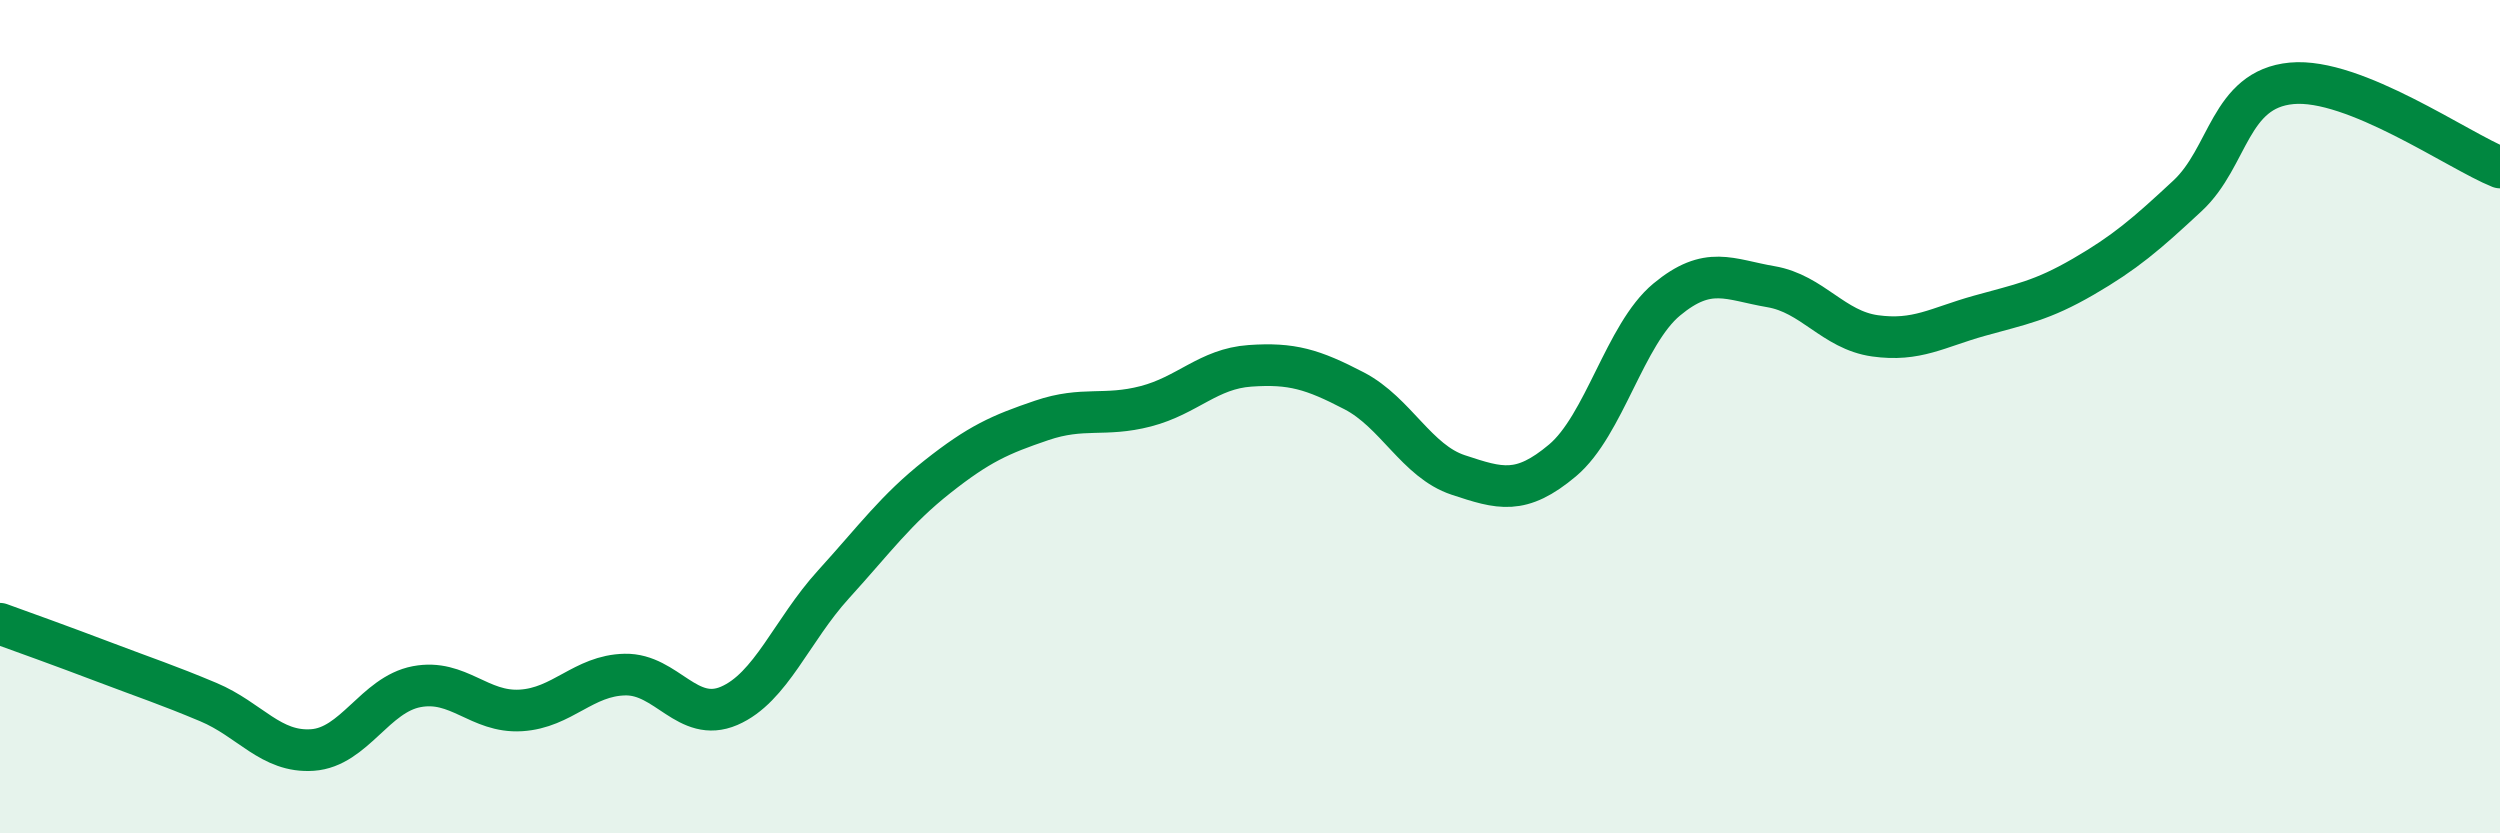
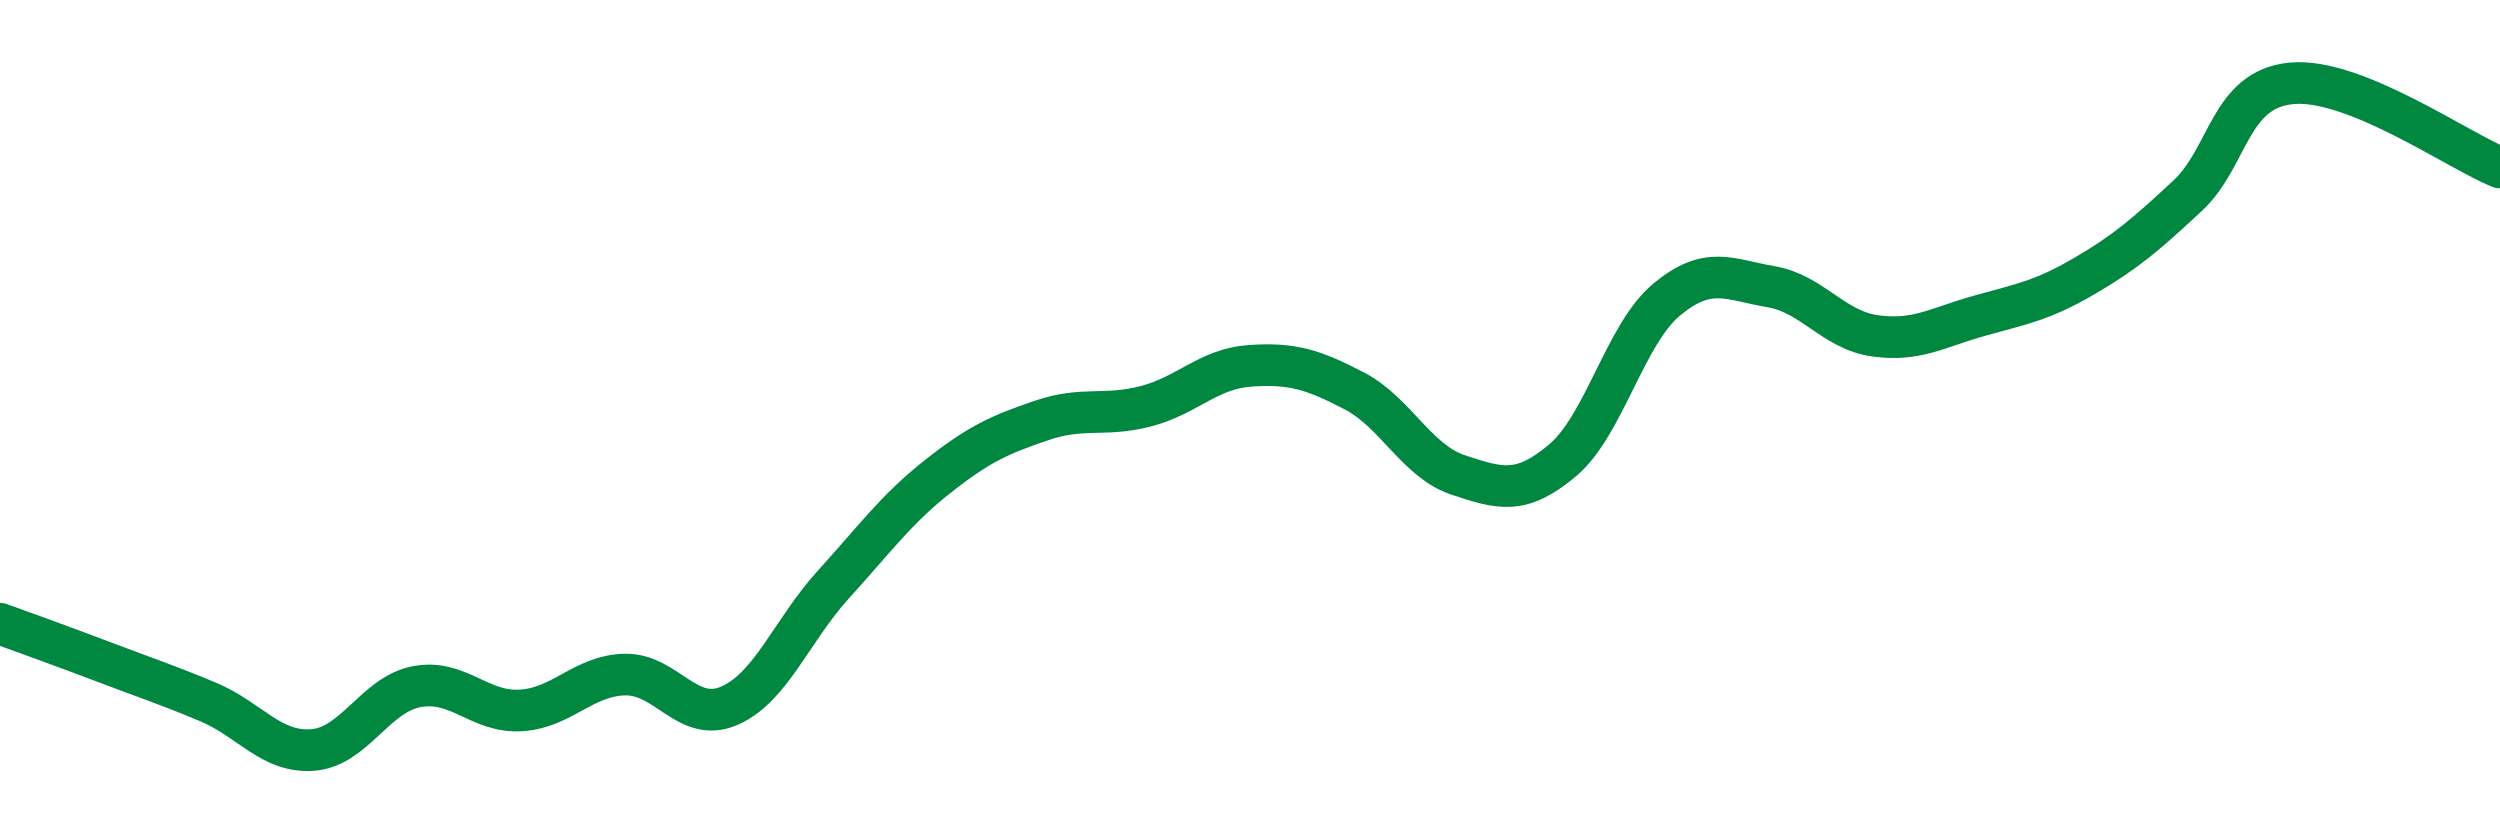
<svg xmlns="http://www.w3.org/2000/svg" width="60" height="20" viewBox="0 0 60 20">
-   <path d="M 0,14.97 C 0.5,15.15 1.5,15.51 2.5,15.89 C 3.5,16.27 4,16.43 5,16.85 C 6,17.27 6.5,18.07 7.5,18 C 8.5,17.93 9,16.67 10,16.48 C 11,16.29 11.5,17.11 12.5,17.05 C 13.5,16.99 14,16.21 15,16.19 C 16,16.17 16.5,17.37 17.5,16.94 C 18.5,16.51 19,15.13 20,14.03 C 21,12.93 21.5,12.23 22.5,11.44 C 23.5,10.65 24,10.43 25,10.09 C 26,9.75 26.5,10.01 27.5,9.75 C 28.5,9.49 29,8.85 30,8.78 C 31,8.71 31.5,8.86 32.5,9.38 C 33.5,9.9 34,11.07 35,11.4 C 36,11.73 36.5,11.89 37.5,11.05 C 38.5,10.21 39,8.02 40,7.19 C 41,6.36 41.5,6.71 42.5,6.88 C 43.5,7.05 44,7.92 45,8.06 C 46,8.2 46.5,7.86 47.5,7.58 C 48.5,7.3 49,7.22 50,6.64 C 51,6.06 51.5,5.63 52.5,4.7 C 53.5,3.77 53.5,2.14 55,2 C 56.5,1.86 59,3.62 60,4.02L60 20L0 20Z" fill="#008740" opacity="0.1" stroke-linecap="round" stroke-linejoin="round" />
  <path d="M 0,14.97 C 0.5,15.15 1.5,15.51 2.5,15.89 C 3.5,16.27 4,16.43 5,16.85 C 6,17.27 6.5,18.07 7.5,18 C 8.5,17.93 9,16.67 10,16.48 C 11,16.29 11.5,17.11 12.5,17.05 C 13.5,16.99 14,16.21 15,16.19 C 16,16.17 16.5,17.37 17.5,16.94 C 18.5,16.51 19,15.13 20,14.03 C 21,12.93 21.5,12.23 22.5,11.44 C 23.5,10.65 24,10.43 25,10.09 C 26,9.75 26.5,10.01 27.5,9.75 C 28.5,9.49 29,8.85 30,8.78 C 31,8.71 31.5,8.86 32.5,9.38 C 33.5,9.9 34,11.07 35,11.4 C 36,11.73 36.5,11.89 37.5,11.05 C 38.5,10.21 39,8.02 40,7.19 C 41,6.36 41.5,6.71 42.5,6.88 C 43.5,7.05 44,7.92 45,8.06 C 46,8.2 46.5,7.86 47.5,7.58 C 48.5,7.3 49,7.22 50,6.64 C 51,6.06 51.5,5.63 52.5,4.7 C 53.5,3.77 53.5,2.14 55,2 C 56.5,1.86 59,3.62 60,4.02" stroke="#008740" stroke-width="1" fill="none" stroke-linecap="round" stroke-linejoin="round" />
</svg>